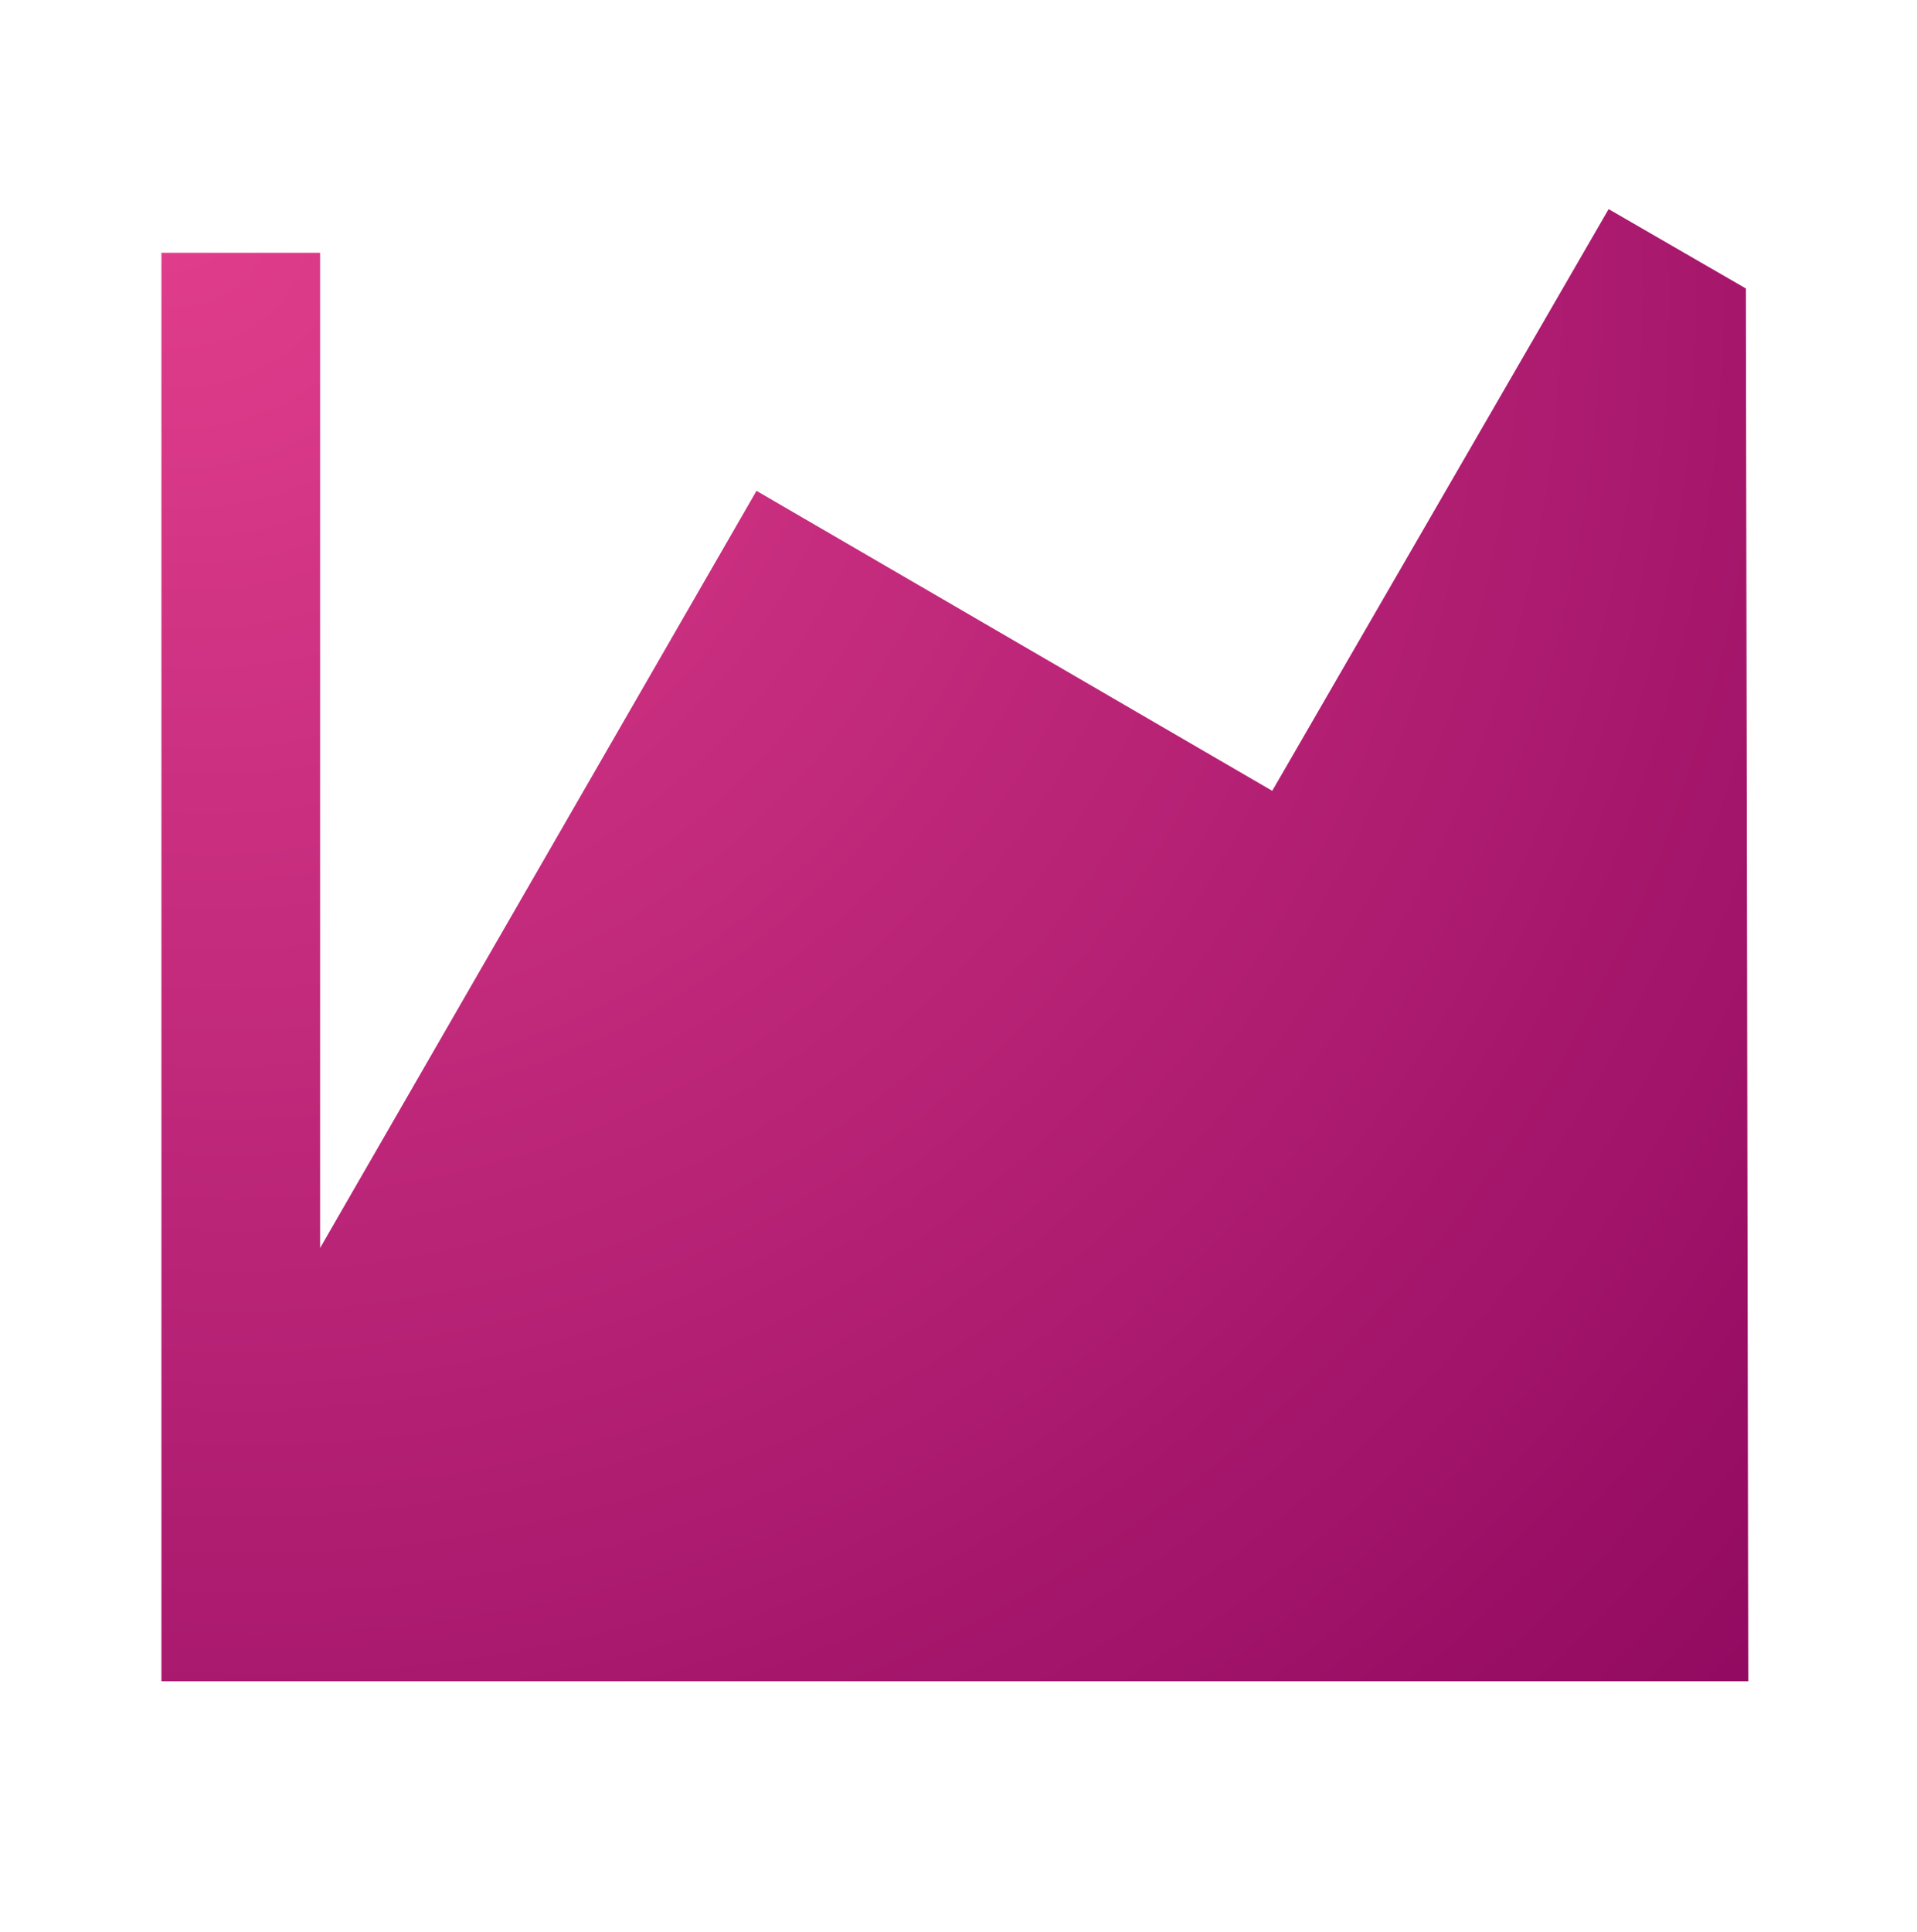
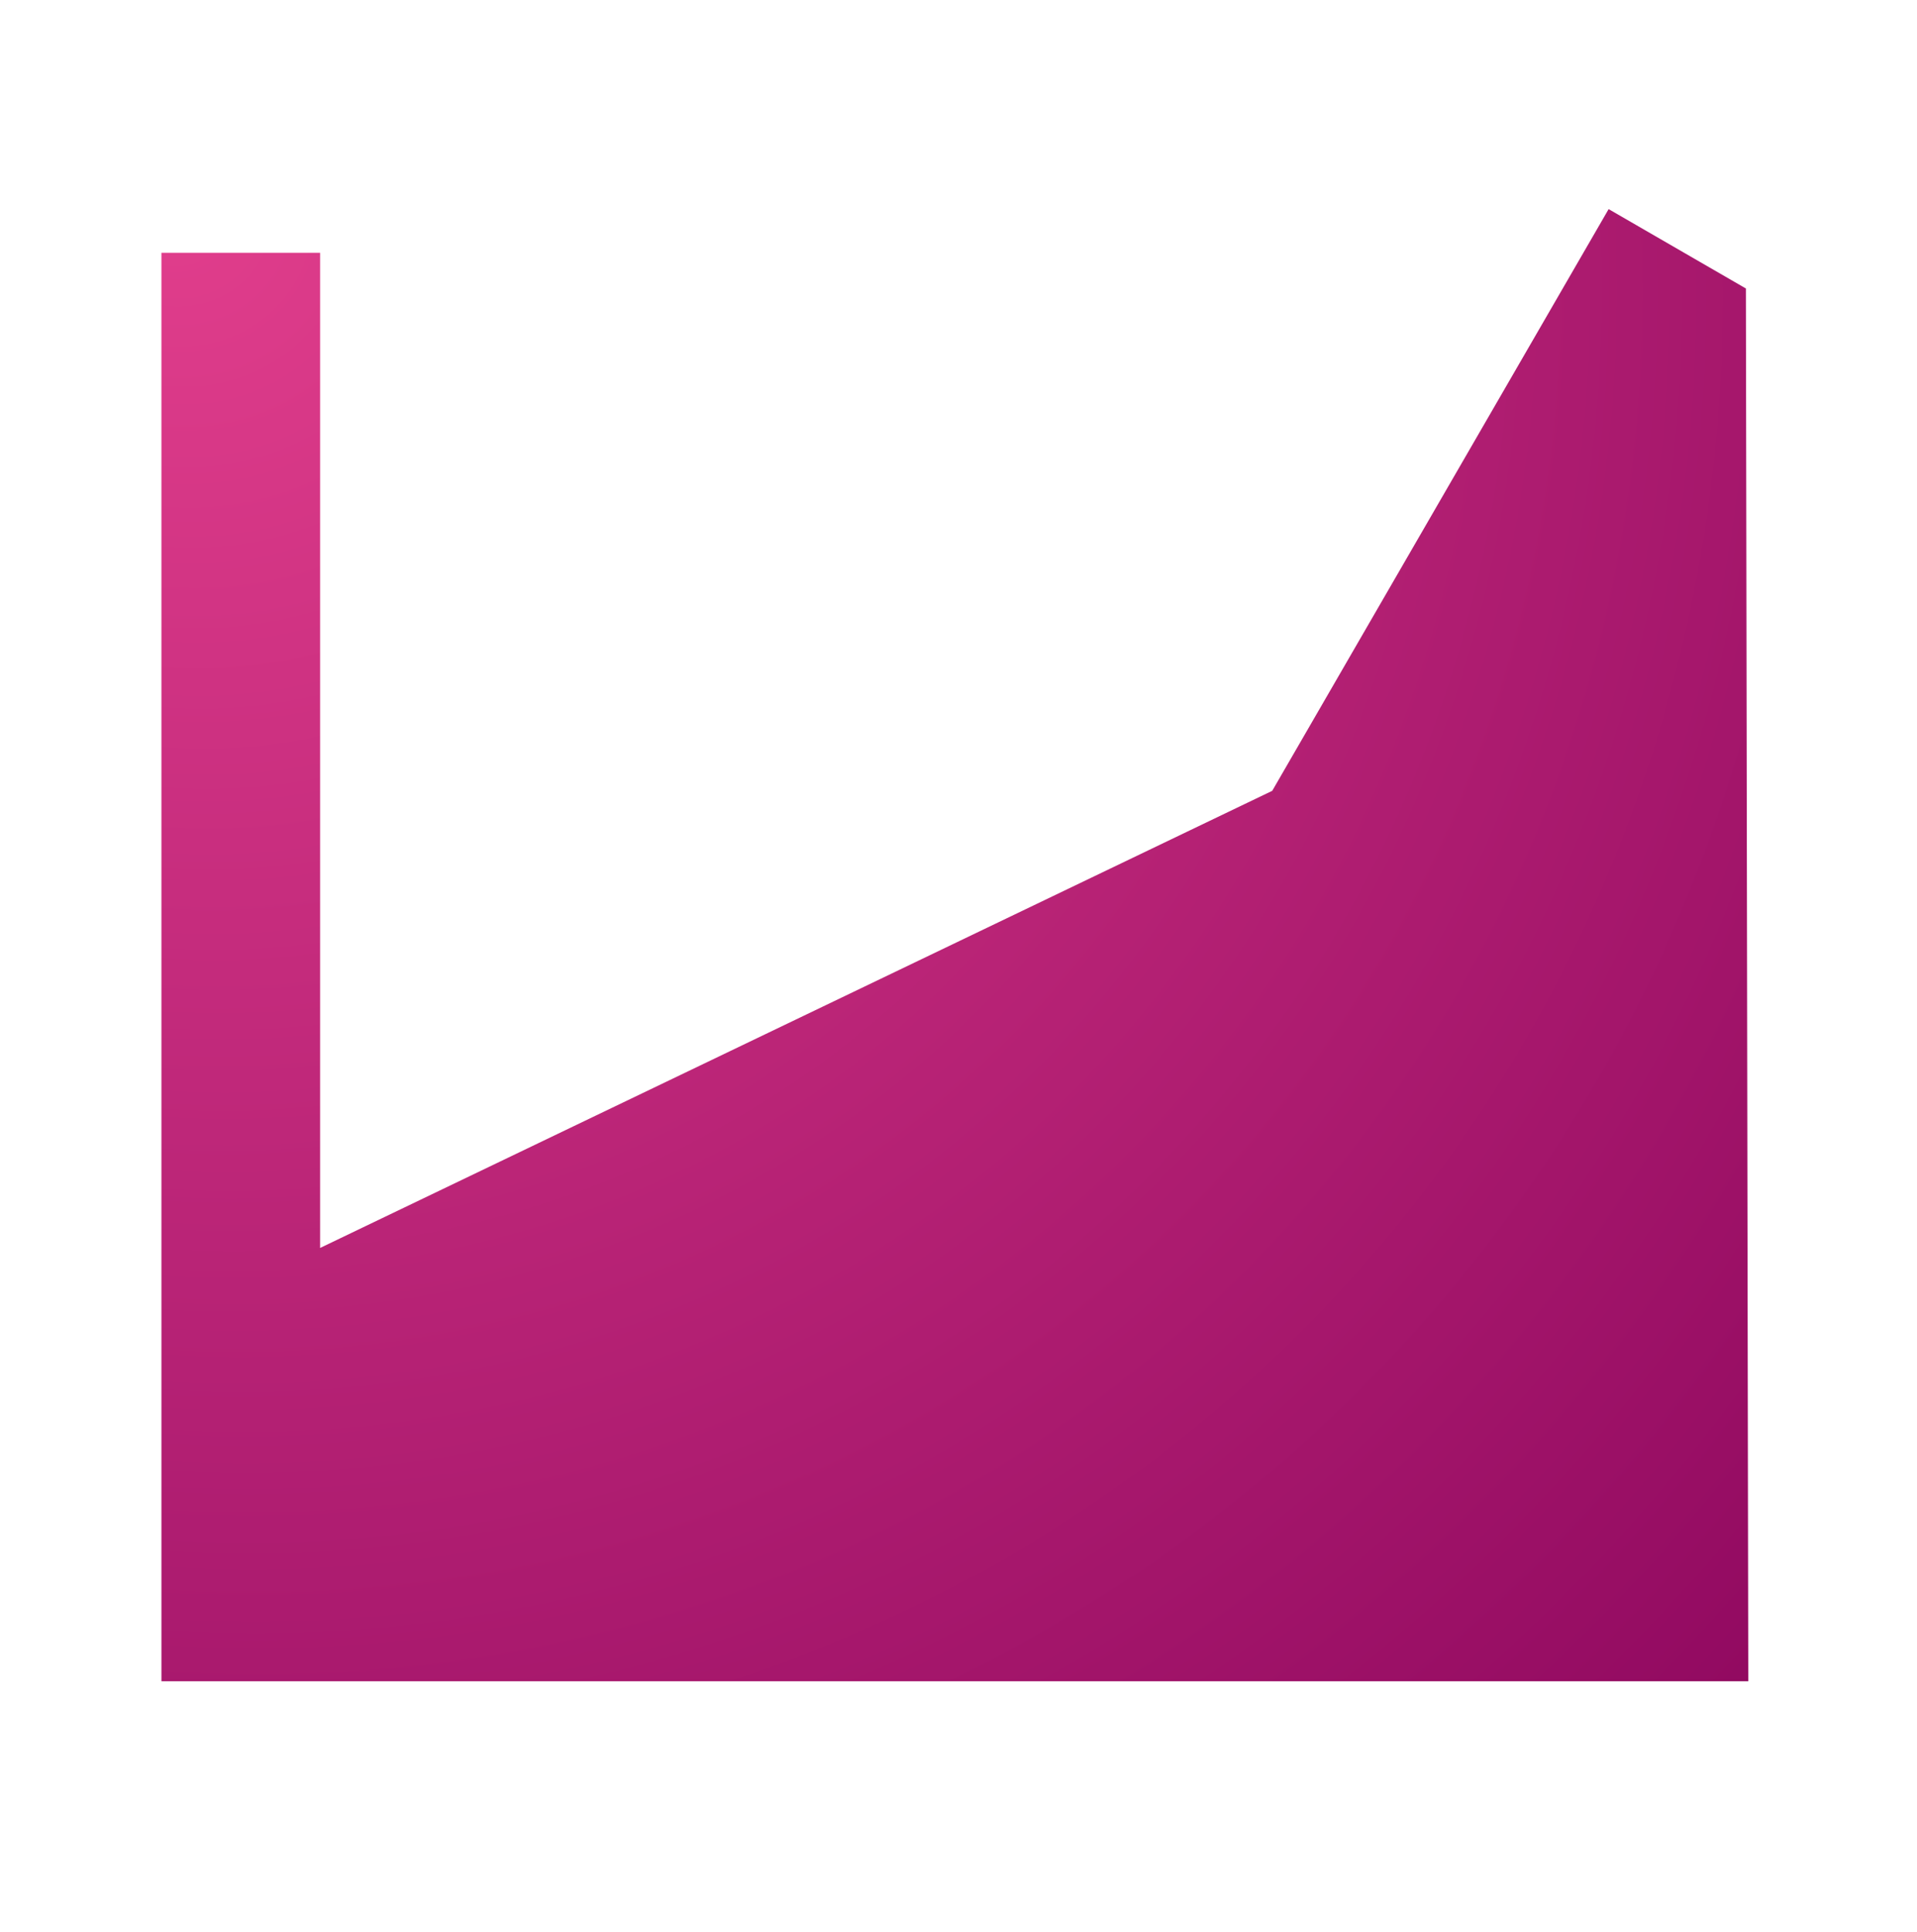
<svg xmlns="http://www.w3.org/2000/svg" width="129" height="130" viewBox="0 0 129 130" fill="none">
-   <path d="M117.646 113.11H10.863V17.006H21.541V83.959L50.907 33.023L85.611 53.205L108.249 14.069L117.486 19.409L117.646 113.11Z" fill="url(#paint0_radial_1193_9853)" />
+   <path d="M117.646 113.11H10.863V17.006H21.541V83.959L85.611 53.205L108.249 14.069L117.486 19.409L117.646 113.11Z" fill="url(#paint0_radial_1193_9853)" />
  <defs>
    <radialGradient id="paint0_radial_1193_9853" cx="0" cy="0" r="1" gradientUnits="userSpaceOnUse" gradientTransform="translate(10.863 14.069) rotate(42.846) scale(145.642 137.988)">
      <stop stop-color="#E13E8C" />
      <stop offset="1" stop-color="#920A61" />
    </radialGradient>
  </defs>
</svg>